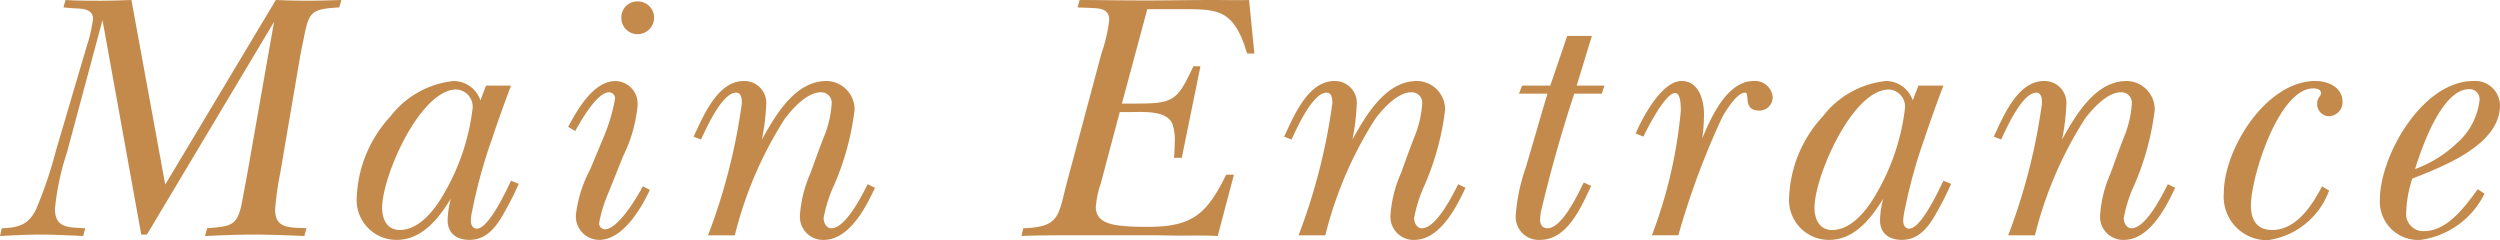
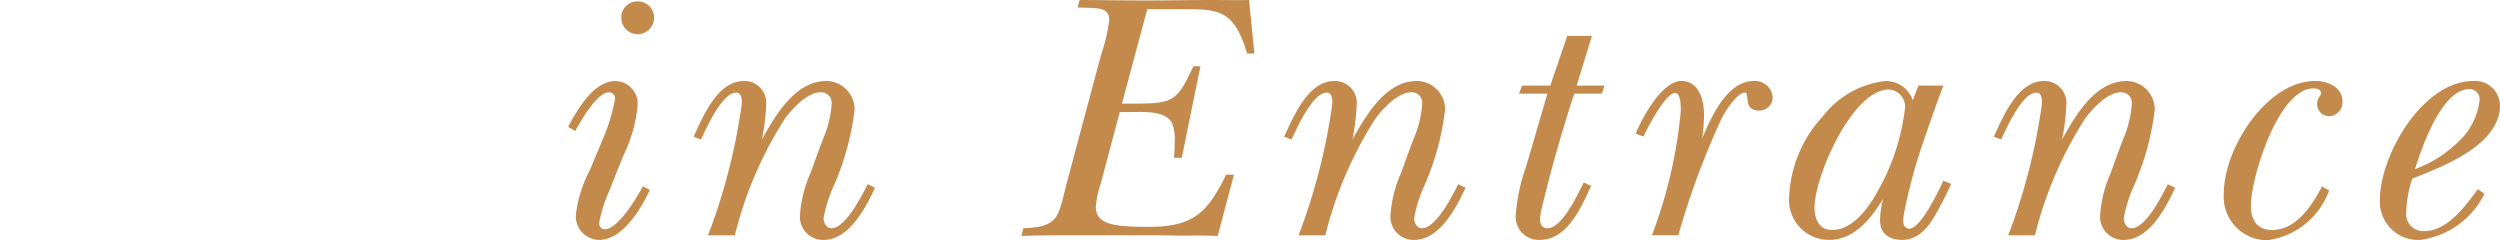
<svg xmlns="http://www.w3.org/2000/svg" width="92.266" height="8.866" viewBox="0 0 92.266 8.866">
  <defs>
    <style>
      .cls-1 {
        fill: #c38a4c;
      }
    </style>
  </defs>
  <title>facility-text01</title>
  <g id="レイヤー_2" data-name="レイヤー 2">
    <g id="レイヤー_2-2" data-name="レイヤー 2">
      <g>
-         <path class="cls-1" d="M12.52.273c-1.079.064-1.118.169-1.326,1.222-.052.247-.104.494-.143.741l-.715,4.187a10.826,10.826,0,0,0-.183,1.312c0,.741.599.65,1.157.689l-.078.286C10.596,8.685,9.972,8.658,9.334,8.658c-.585,0-1.183.026-1.768.053l.078-.286c.845-.078,1.118-.053,1.287-.962.064-.352.13-.689.194-1.04L10.114.807,5.421,8.658h-.208L3.783.741,2.47,5.63A9.537,9.537,0,0,0,2.028,7.71c0,.74.559.676,1.118.715l-.078.286c-.533-.026-1.054-.053-1.587-.053-.493,0-.987.026-1.481.053L.064,8.425c.611-.026.976-.117,1.262-.689a15.48,15.48,0,0,0,.741-2.184L3.198,1.716A5.412,5.412,0,0,0,3.433.702c0-.429-.508-.377-.819-.403-.091-.013-.183-.013-.273-.025L2.418,0c.43.026.871.026,1.3.026C4.096.026,4.473.014,4.85,0l1.248,6.812L10.18,0c.377.014.754.026,1.131.026.429,0,.858-.013,1.287-.026Z" />
-         <path class="cls-1" d="M18.692,7.696c-.299.56-.663,1.157-1.365,1.157-.468,0-.806-.234-.806-.728a3.314,3.314,0,0,1,.117-.793c-.442.728-1.066,1.521-1.989,1.521A1.469,1.469,0,0,1,13.167,7.268,4.657,4.657,0,0,1,14.415,4.29a3.374,3.374,0,0,1,2.327-1.3,1.047,1.047,0,0,1,.988.715l.208-.546h.923c-.247.65-.48,1.3-.702,1.963a18.962,18.962,0,0,0-.728,2.64,1.854,1.854,0,0,0-.053.377c0,.143.053.299.222.299.441,0,1.104-1.443,1.261-1.768l.286.116C19.005,7.099,18.861,7.397,18.692,7.696Zm-1.846-4.394c-1.339,0-2.743,3.198-2.743,4.368,0,.416.182.818.649.818.768,0,1.365-.845,1.69-1.442a8.14,8.14,0,0,0,1.001-3.056A.635.635,0,0,0,16.847,3.303Z" />
        <path class="cls-1" d="M22.112,8.854a.868.868,0,0,1-.857-.936,4.703,4.703,0,0,1,.52-1.651L22.269,5.083a6.618,6.618,0,0,0,.429-1.43.225.225,0,0,0-.221-.247c-.455,0-1.066,1.105-1.248,1.431l-.26-.156c.338-.624.923-1.69,1.755-1.69a.836.836,0,0,1,.806.91,5.27,5.27,0,0,1-.532,1.859L22.451,7.124a5.109,5.109,0,0,0-.339,1.105.22.22,0,0,0,.208.234c.494,0,1.209-1.209,1.404-1.586l.26.13C23.673,7.684,22.983,8.854,22.112,8.854Zm1.417-7.592a.599.599,0,0,1-.598-.611A.589.589,0,0,1,23.529.052a.6.6,0,0,1,.611.599A.61.61,0,0,1,23.529,1.262Z" />
        <path class="cls-1" d="M30.395,8.854a.853.853,0,0,1-.871-.923,4.603,4.603,0,0,1,.39-1.547c.156-.43.312-.871.481-1.301a3.891,3.891,0,0,0,.299-1.261.386.386,0,0,0-.403-.416c-.507,0-1.053.611-1.326.976a14.37,14.37,0,0,0-1.846,4.303h-.988a21.873,21.873,0,0,0,1.248-4.875c0-.144-.013-.391-.208-.391-.533,0-1.118,1.353-1.3,1.729l-.273-.104c.352-.74.871-2.054,1.859-2.054a.807.807,0,0,1,.819.897,8.222,8.222,0,0,1-.156,1.261c.494-.884,1.222-2.158,2.379-2.158a1.049,1.049,0,0,1,1.04,1.066,9.952,9.952,0,0,1-.741,2.743,5.144,5.144,0,0,0-.402,1.248c0,.155.091.377.285.377.533,0,1.145-1.235,1.34-1.625l.272.13C31.954,7.657,31.343,8.854,30.395,8.854Z" />
        <path class="cls-1" d="M46.033,1.977a2.299,2.299,0,0,1-.091-.273c-.494-1.404-1.079-1.365-2.457-1.365H42.342l-.937,3.484h.442c1.469,0,1.586-.078,2.197-1.378h.26l-.689,3.38H43.329c.014-.194.026-.39.026-.585a1.707,1.707,0,0,0-.091-.676c-.208-.494-1.079-.429-1.508-.429h-.43L40.625,6.773a3.393,3.393,0,0,0-.182.871c0,.585.624.663,1.079.702.299.025.585.025.884.025,1.651,0,2.158-.532,2.848-1.924H45.54l-.599,2.263c-.468-.026-.936-.014-1.404-.014-.324,0-.662-.013-.987-.013H39.741c-.676,0-1.365,0-2.041.026l.065-.286c1.365-.039,1.287-.469,1.611-1.69l1.274-4.758A5.885,5.885,0,0,0,40.938.741c0-.364-.26-.429-.572-.442-.195-.013-.402-.013-.598-.025L39.846,0c.61,0,1.222.014,1.833.014C42.719.026,43.771,0,44.812,0c.429,0,.858.014,1.287,0l.195,1.977Z" />
        <path class="cls-1" d="M52.189,8.854a.853.853,0,0,1-.871-.923A4.603,4.603,0,0,1,51.708,6.384c.156-.43.312-.871.481-1.301a3.891,3.891,0,0,0,.299-1.261.386.386,0,0,0-.403-.416c-.507,0-1.053.611-1.326.976a14.37,14.37,0,0,0-1.846,4.303H47.925a21.873,21.873,0,0,0,1.248-4.875c0-.144-.013-.391-.208-.391-.533,0-1.118,1.353-1.3,1.729l-.273-.104c.352-.74.871-2.054,1.859-2.054a.807.807,0,0,1,.819.897,8.222,8.222,0,0,1-.156,1.261c.494-.884,1.222-2.158,2.379-2.158a1.049,1.049,0,0,1,1.04,1.066A9.952,9.952,0,0,1,52.592,6.8a5.144,5.144,0,0,0-.402,1.248c0,.155.091.377.285.377.533,0,1.145-1.235,1.34-1.625l.272.13C53.749,7.657,53.138,8.854,52.189,8.854Z" />
        <path class="cls-1" d="M59.113,3.458H58.1c-.455,1.379-.845,2.757-1.183,4.16a2.064,2.064,0,0,0-.078.481c0,.182.078.325.272.325.546,0,1.131-1.274,1.34-1.69l.272.13c-.364.768-.871,1.989-1.885,1.989a.85.85,0,0,1-.897-.91,6.699,6.699,0,0,1,.364-1.742c.272-.91.533-1.833.806-2.743H56.059l.117-.299h1.04l.624-1.833H58.75l-.56,1.833h1.027Z" />
        <path class="cls-1" d="M64.931,4.082c-.637,0-.325-.663-.533-.663-.299,0-.741.716-.857.949a29.014,29.014,0,0,0-1.6,4.316h-.975A17.336,17.336,0,0,0,62.031,4.108c0-.13.014-.676-.208-.676-.363,0-1.04,1.326-1.17,1.611l-.286-.116c.234-.56.962-1.938,1.69-1.938.65,0,.832.715.832,1.235a6.727,6.727,0,0,1-.065.884c.312-.754.91-2.119,1.898-2.119a.655.655,0,0,1,.702.599A.493.493,0,0,1,64.931,4.082Z" />
        <path class="cls-1" d="M71.556,7.696c-.299.56-.663,1.157-1.365,1.157-.468,0-.806-.234-.806-.728a3.314,3.314,0,0,1,.117-.793c-.442.728-1.066,1.521-1.989,1.521a1.469,1.469,0,0,1-1.482-1.586A4.657,4.657,0,0,1,67.278,4.29a3.374,3.374,0,0,1,2.327-1.3,1.047,1.047,0,0,1,.988.715l.208-.546h.923c-.247.65-.48,1.3-.702,1.963a18.962,18.962,0,0,0-.728,2.64,1.854,1.854,0,0,0-.053.377c0,.143.053.299.222.299.441,0,1.104-1.443,1.261-1.768l.286.116C71.868,7.099,71.725,7.397,71.556,7.696ZM69.71,3.303c-1.339,0-2.743,3.198-2.743,4.368,0,.416.182.818.649.818.768,0,1.365-.845,1.69-1.442a8.14,8.14,0,0,0,1.001-3.056A.635.635,0,0,0,69.71,3.303Z" />
        <path class="cls-1" d="M78.379,8.854a.853.853,0,0,1-.871-.923,4.603,4.603,0,0,1,.39-1.547c.156-.43.312-.871.481-1.301a3.891,3.891,0,0,0,.299-1.261.386.386,0,0,0-.403-.416c-.507,0-1.053.611-1.326.976a14.37,14.37,0,0,0-1.846,4.303h-.988a21.873,21.873,0,0,0,1.248-4.875c0-.144-.013-.391-.208-.391-.533,0-1.118,1.353-1.3,1.729l-.273-.104c.352-.74.871-2.054,1.859-2.054a.807.807,0,0,1,.819.897,8.222,8.222,0,0,1-.156,1.261c.494-.884,1.222-2.158,2.379-2.158a1.049,1.049,0,0,1,1.04,1.066,9.952,9.952,0,0,1-.741,2.743,5.144,5.144,0,0,0-.402,1.248c0,.155.091.377.285.377.533,0,1.145-1.235,1.34-1.625l.272.13C79.938,7.657,79.327,8.854,78.379,8.854Z" />
        <path class="cls-1" d="M85.958,4.29A.449.449,0,0,1,85.517,3.835c0-.233.143-.285.143-.39,0-.156-.169-.182-.286-.182-1.273,0-2.301,3.263-2.301,4.329,0,.52.221.896.78.896.896,0,1.481-.91,1.846-1.611l.26.155a2.817,2.817,0,0,1-2.274,1.833,1.602,1.602,0,0,1-1.612-1.729c0-1.651,1.573-4.147,3.38-4.147.468,0,1.001.234,1.001.768A.519.519,0,0,1,85.958,4.29Z" />
        <path class="cls-1" d="M89.028,6.592a4.386,4.386,0,0,0-.222,1.222.63.63,0,0,0,.663.715c.858,0,1.521-.923,1.977-1.547l.247.169a3.106,3.106,0,0,1-2.366,1.703A1.413,1.413,0,0,1,87.832,7.385c0-1.664,1.586-4.395,3.445-4.395a.914.914,0,0,1,.988.897C92.266,5.356,90.146,6.149,89.028,6.592Zm2.105-3.303c-1.026,0-1.768,2.197-2.002,2.951A4.446,4.446,0,0,0,90.666,5.291a2.487,2.487,0,0,0,.845-1.586A.373.373,0,0,0,91.134,3.289Z" />
      </g>
    </g>
  </g>
</svg>